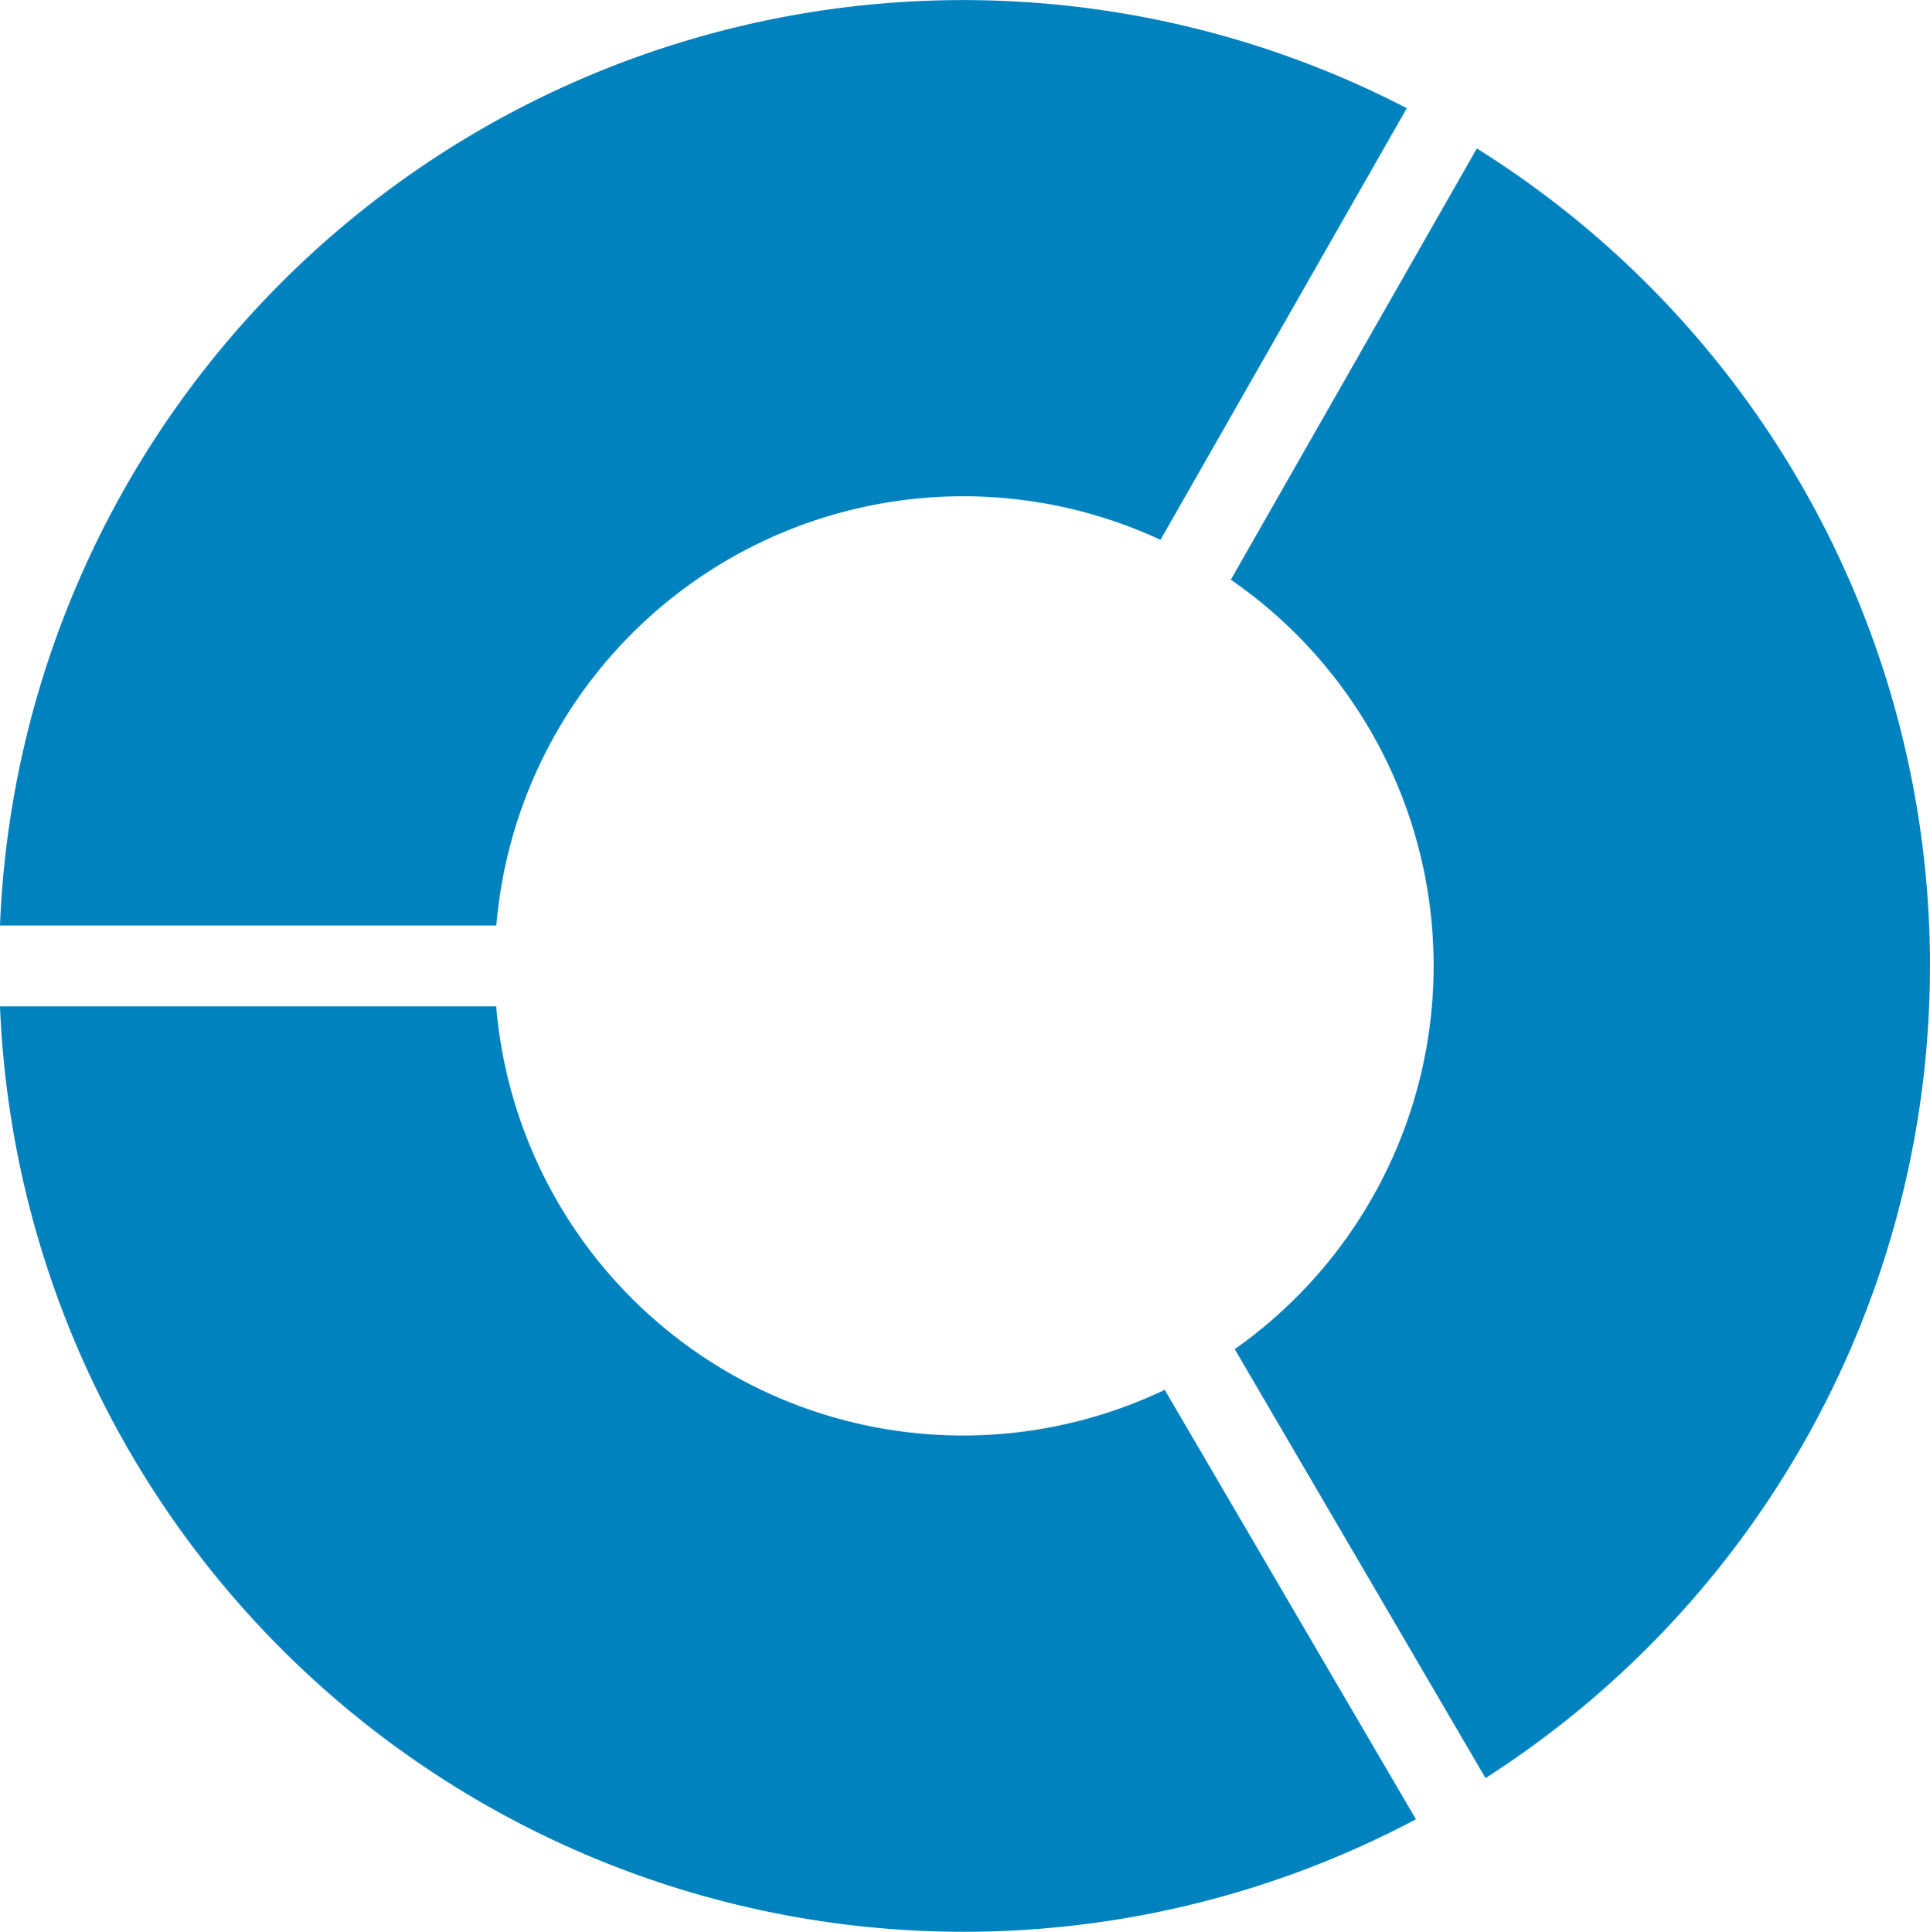
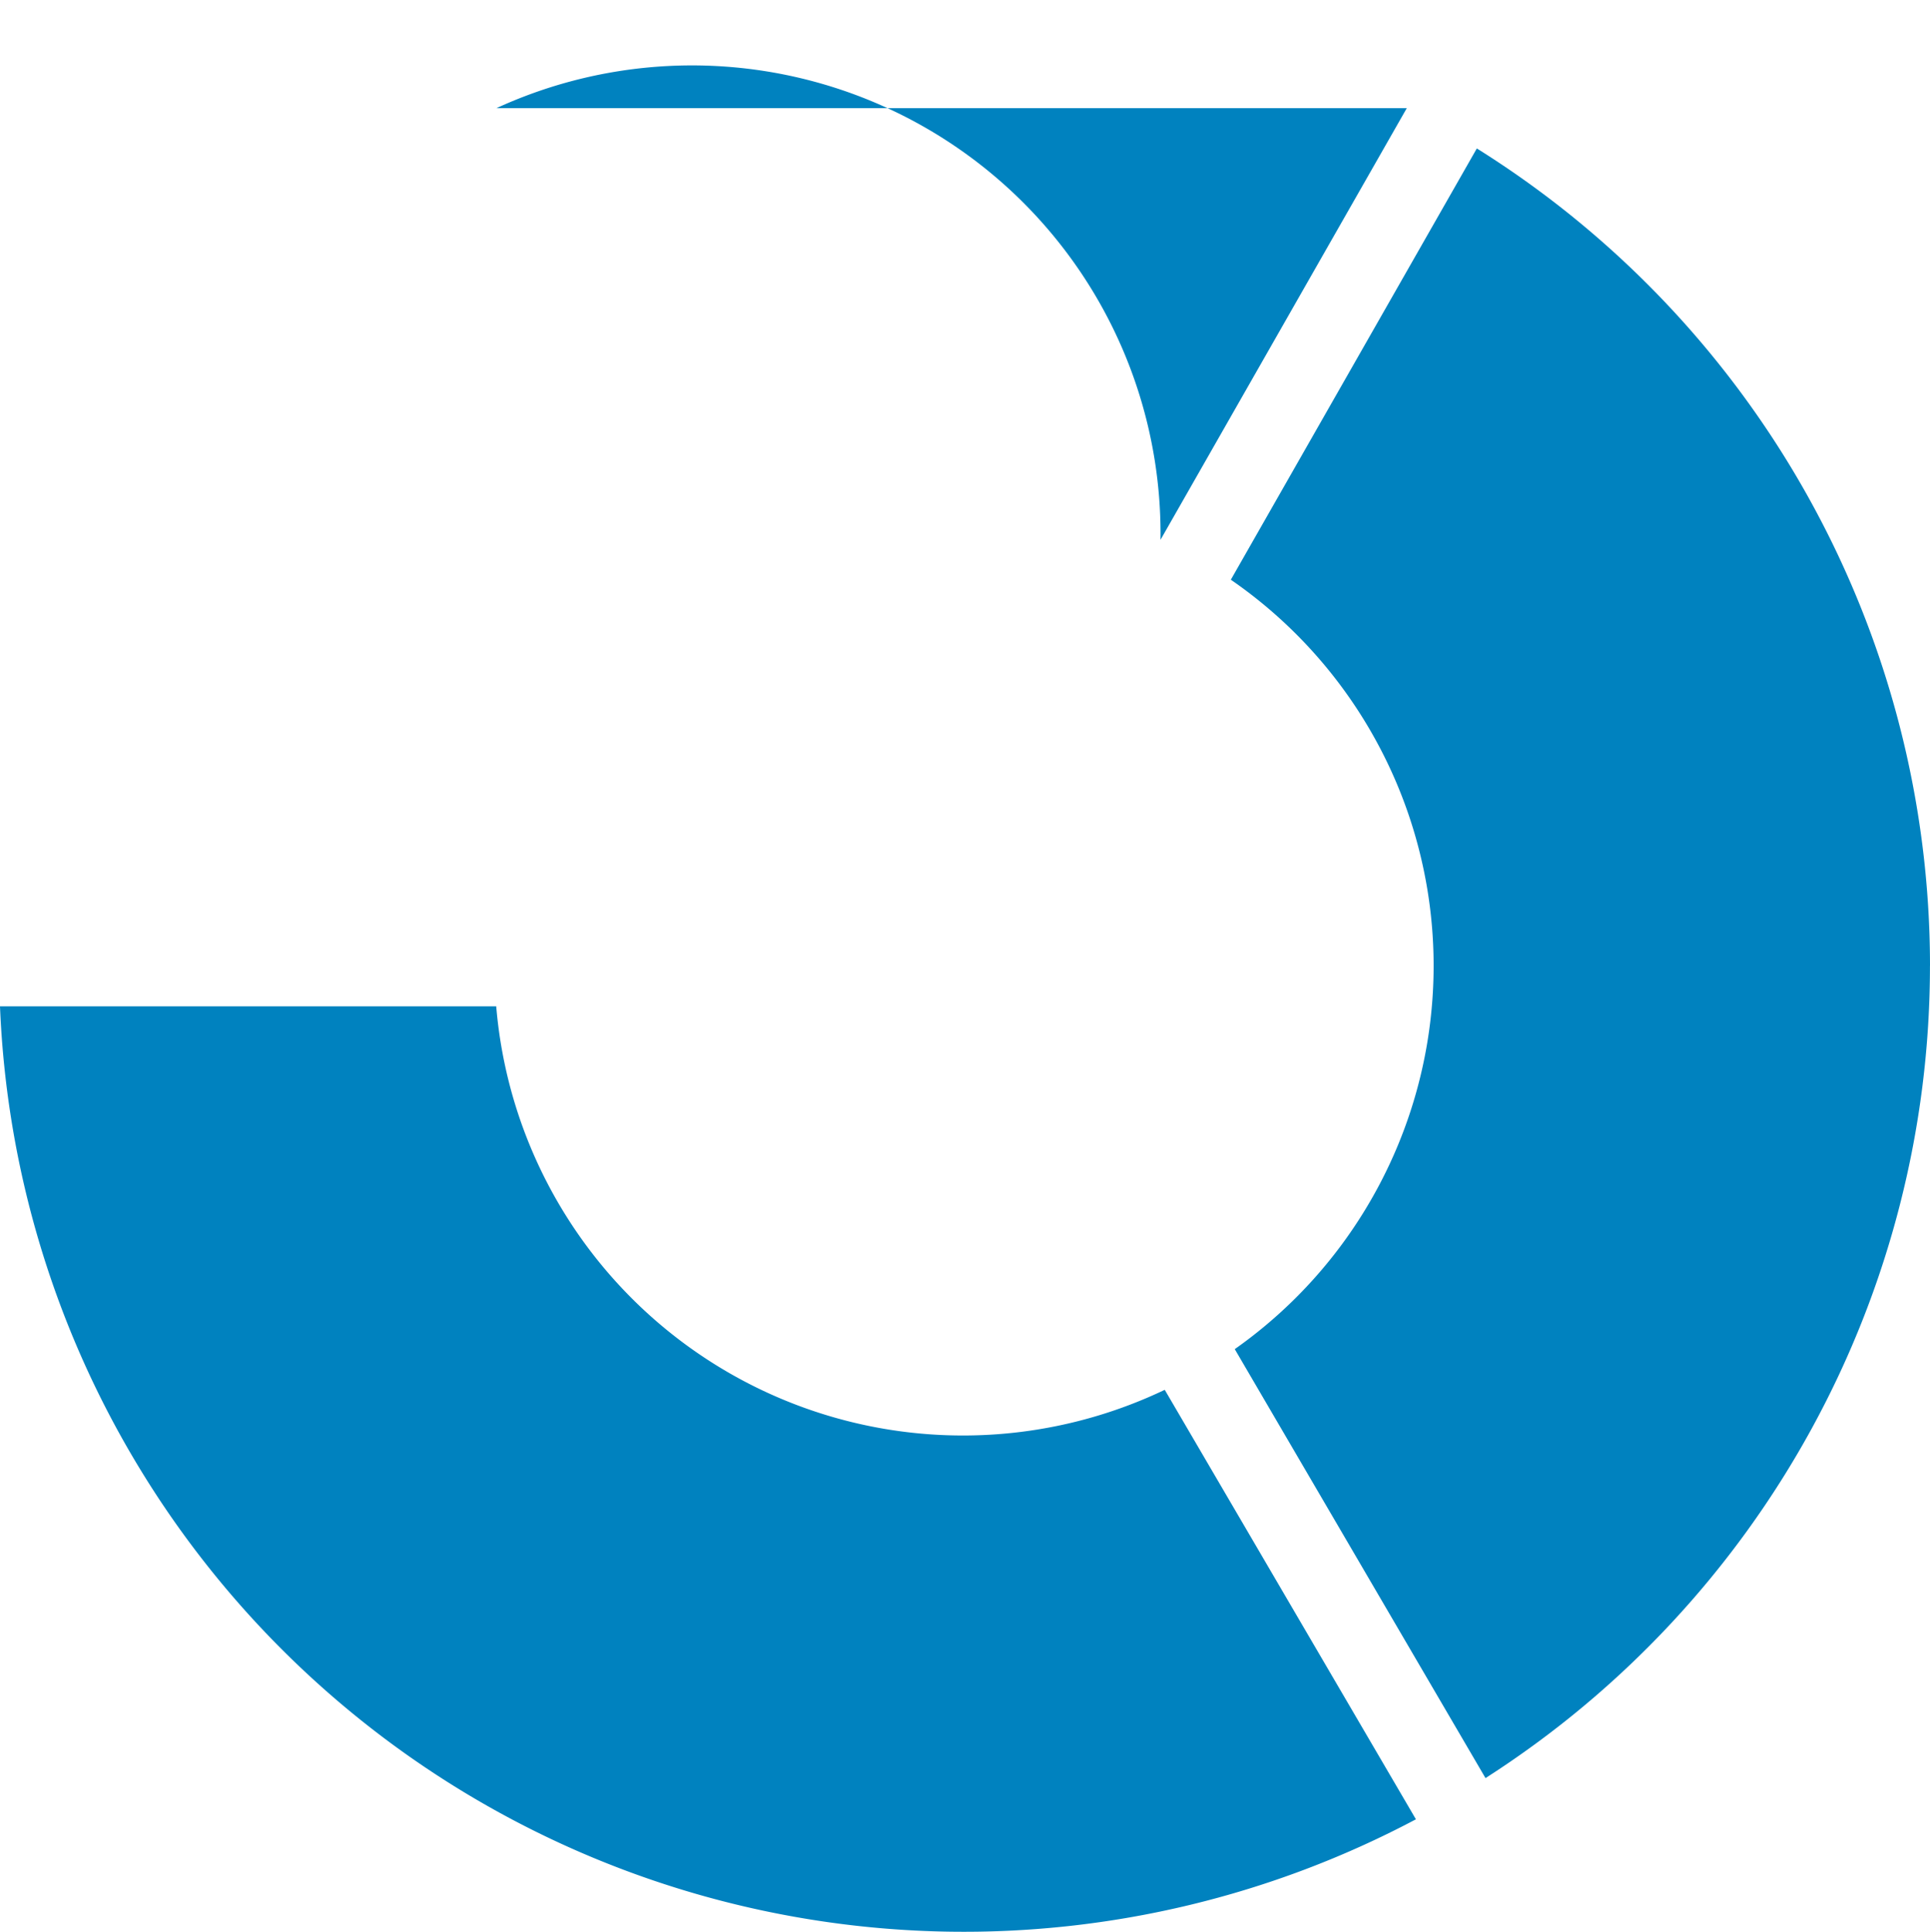
<svg xmlns="http://www.w3.org/2000/svg" width="49.177" height="49.23" viewBox="0 0 49.177 49.23">
-   <path id="Pfad_3" data-name="Pfad 3" d="M0,25.645A24.579,24.579,0,0,0,36.078,46.364l-6.4-10.945a11.935,11.935,0,0,1-17.034-9.773ZM29.57,13.757l6.275-11A24.562,24.562,0,0,0,0,23.585H12.648A11.939,11.939,0,0,1,29.57,13.757M49.177,24.615A24.573,24.573,0,0,0,37.63,3.783L31.362,14.774a11.951,11.951,0,0,1,.1,19.608l6.389,10.932a24.581,24.581,0,0,0,11.325-20.7" fill="#0082bf" />
+   <path id="Pfad_3" data-name="Pfad 3" d="M0,25.645A24.579,24.579,0,0,0,36.078,46.364l-6.4-10.945a11.935,11.935,0,0,1-17.034-9.773ZM29.57,13.757l6.275-11H12.648A11.939,11.939,0,0,1,29.57,13.757M49.177,24.615A24.573,24.573,0,0,0,37.63,3.783L31.362,14.774a11.951,11.951,0,0,1,.1,19.608l6.389,10.932a24.581,24.581,0,0,0,11.325-20.7" fill="#0082bf" />
</svg>